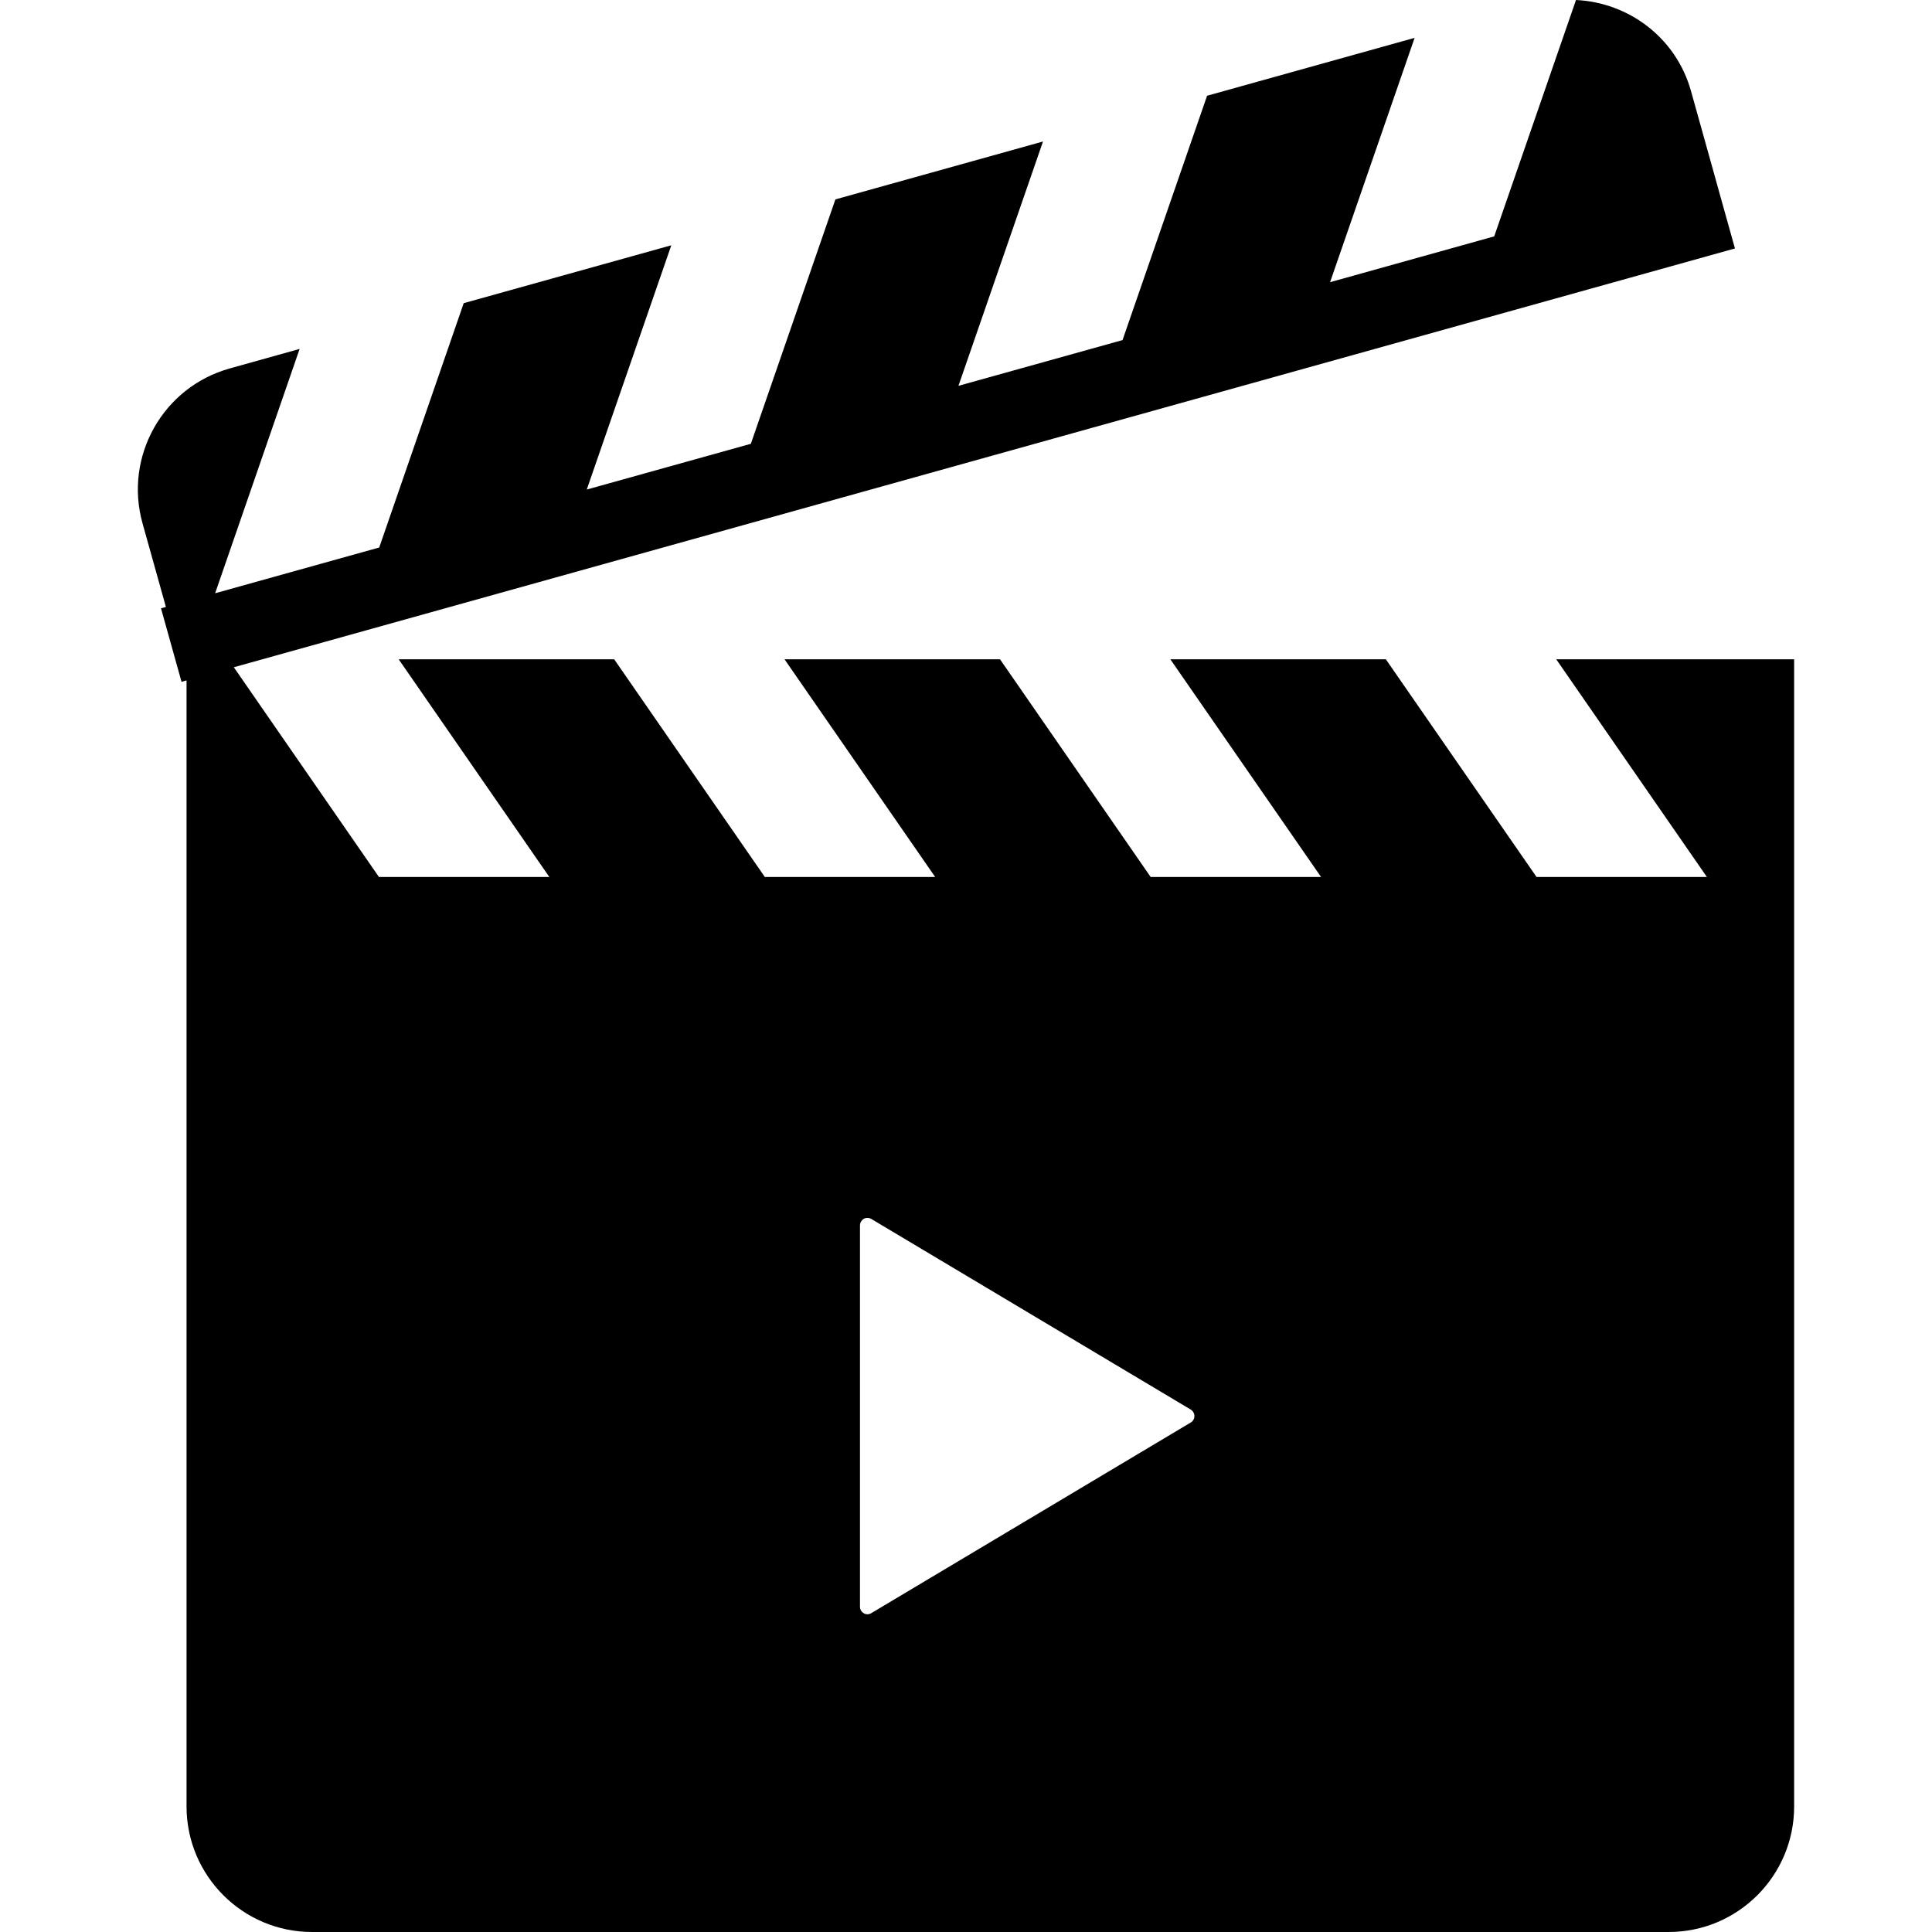
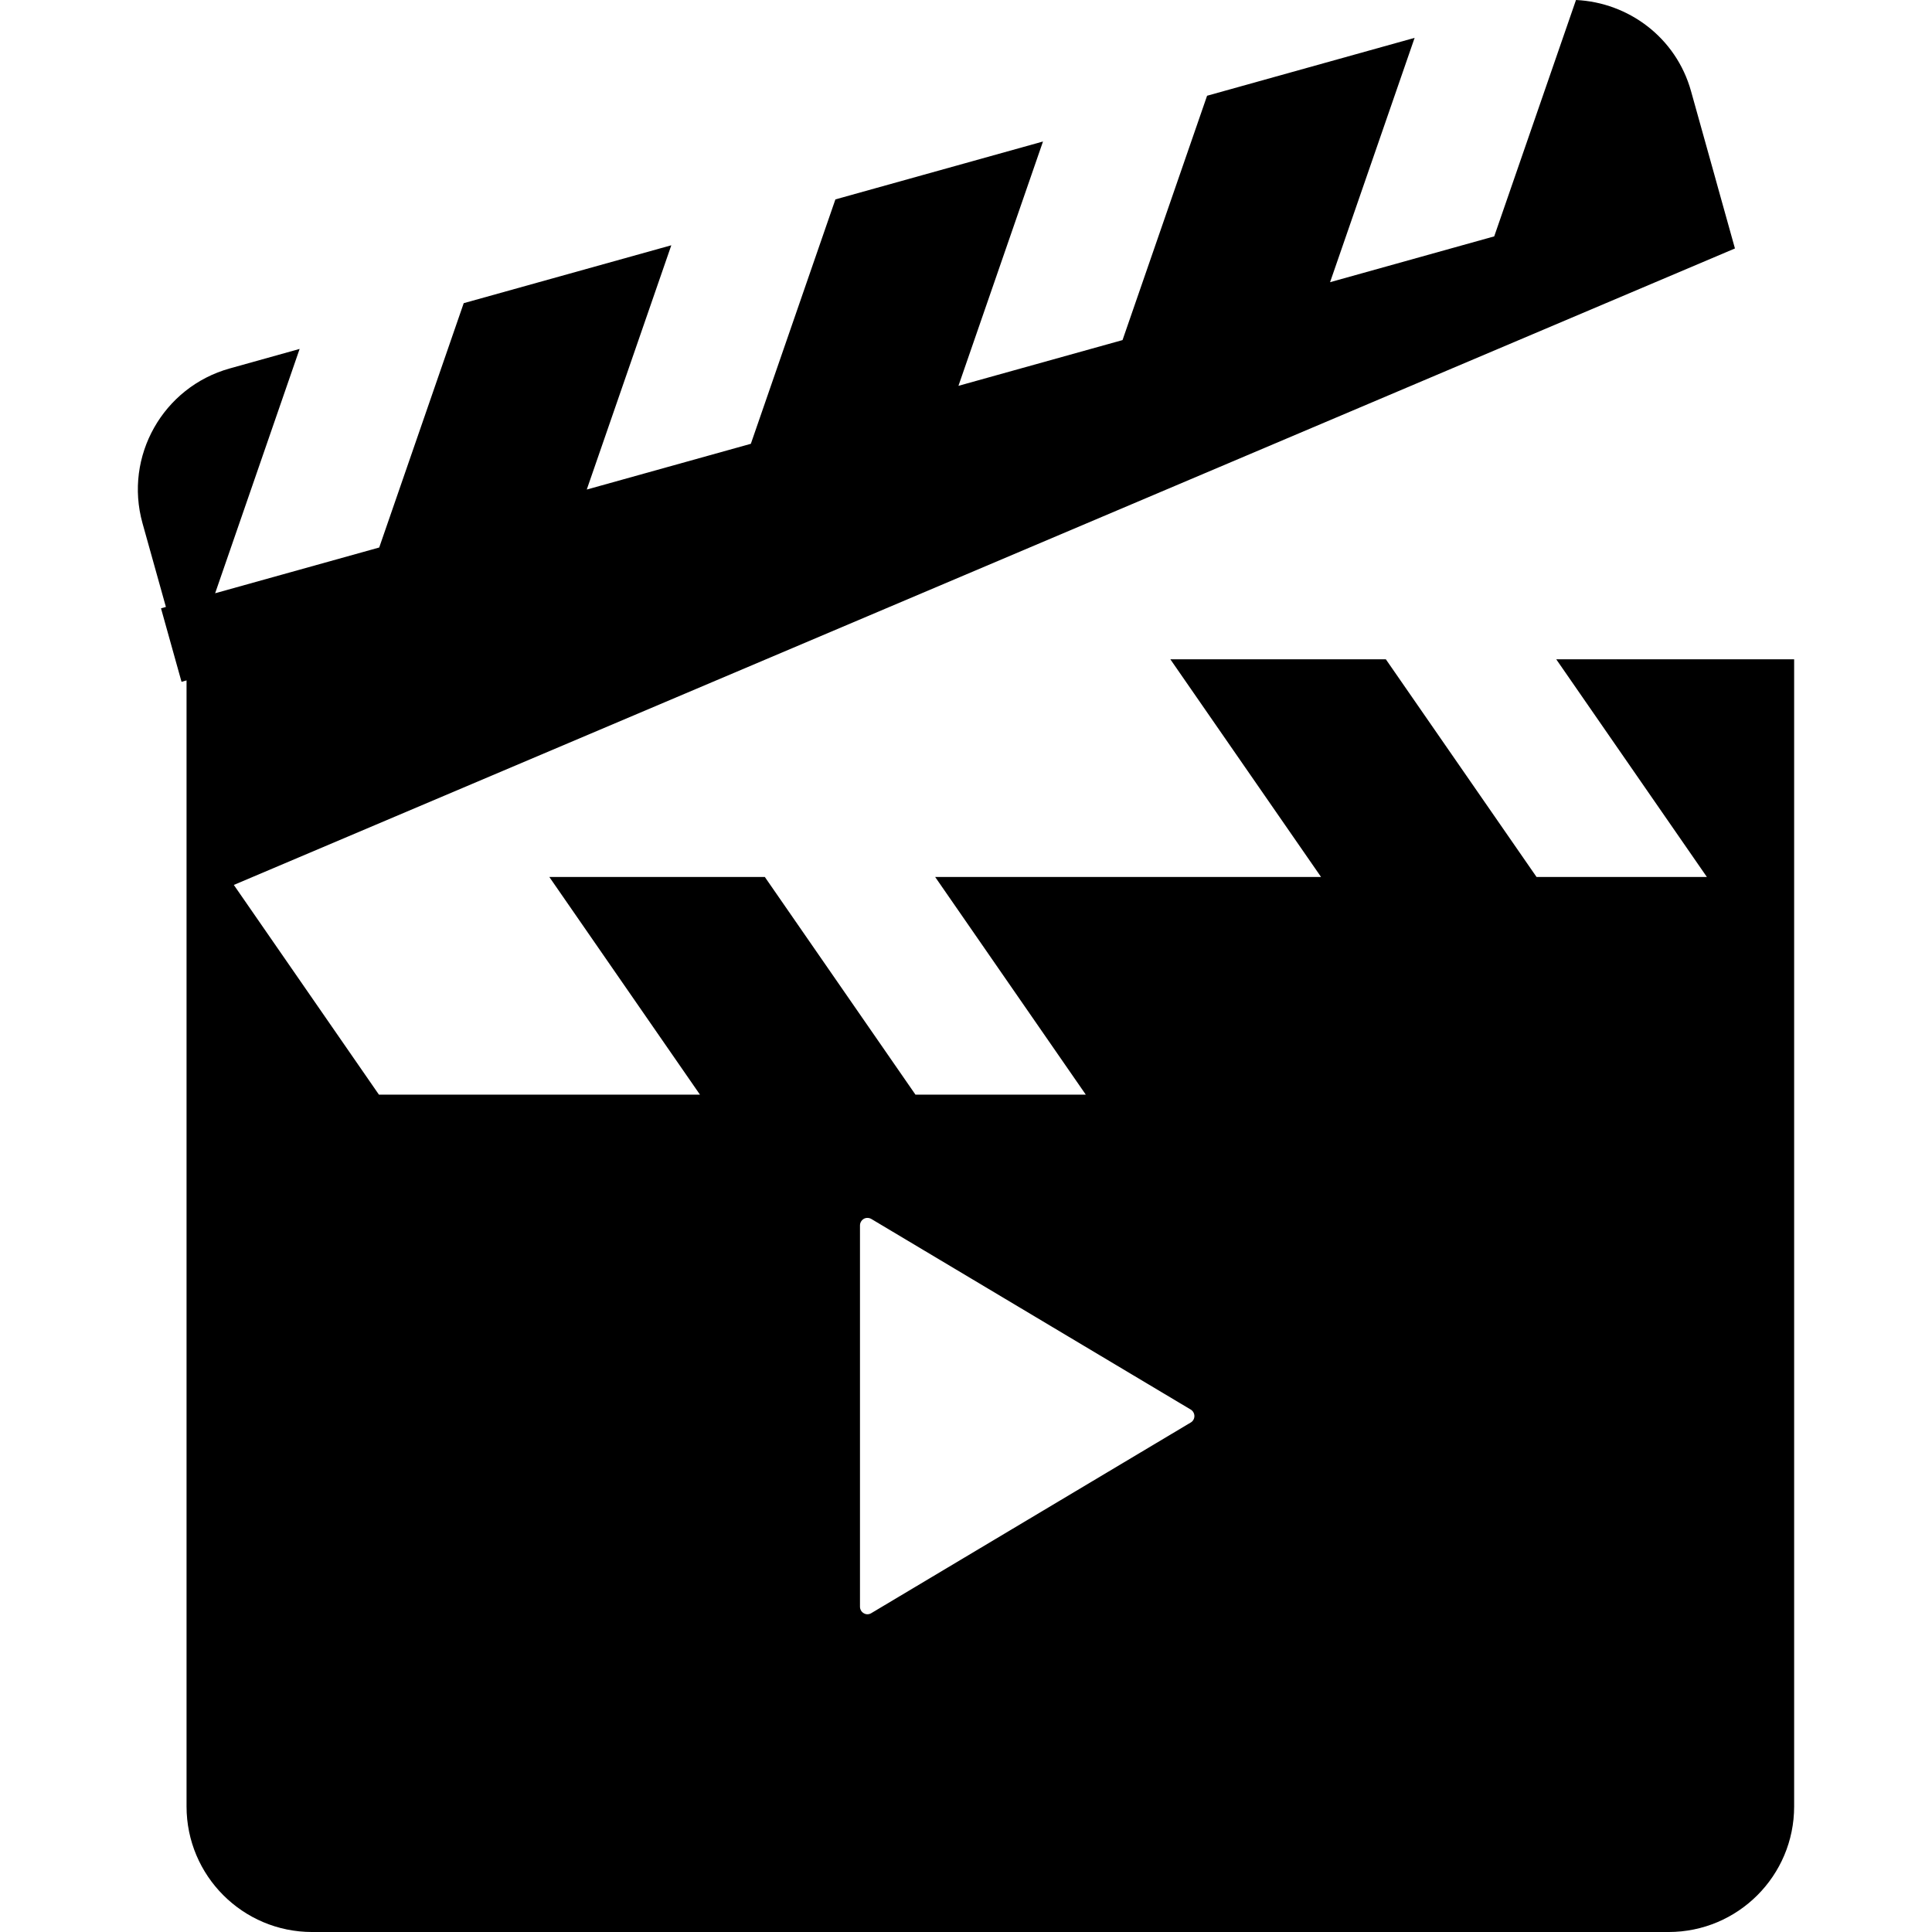
<svg xmlns="http://www.w3.org/2000/svg" version="1.1" id="_x32_" width="800px" height="800px" viewBox="0 0 512 512" xml:space="preserve">
  <style type="text/css">

	.st0{fill:#000000;}

</style>
  <g>
-     <path class="st0" d="M412.42,174.719l39.922,57.688h-45.141l-39.938-57.688h-57.109l39.938,57.688h-45.156l-39.922-57.688h-57.109   l39.922,57.688h-45.141l-39.922-57.688h-57.109l39.922,57.688H100.42l-38.453-55.578L459.779,65.844l-4.484-16.047l-0.953-3.438   l-6.203-22.203C444.186,9.969,431.592,0.656,417.654,0l-21.672,62.641l-43.5,12.141l22.406-64.75l-55,15.344l-22.406,64.75   l-43.484,12.125l22.406-64.75l-55.016,15.344l-22.406,64.766l-43.484,12.125L177.904,65l-55.016,15.344l-22.391,64.75   l-43.484,12.125l22.391-64.75l-18.516,5.172c-17.703,4.938-28.063,23.297-23.125,41.016l6.203,22.188l-1.297,0.375l5.438,19.469   l1.328-0.375v52.094v2.219v244.094c0,18.375,14.906,33.281,33.281,33.281h359.469c18.391,0,33.281-14.906,33.281-33.281V234.625   v-2.219v-57.688H412.42z M315.576,376.969L230.904,427.5c-0.609,0.375-1.375,0.406-1.984,0.031c-0.625-0.344-1.016-1-1.016-1.734   v-50.531V324.75c0-0.719,0.391-1.375,1.016-1.75c0.609-0.344,1.375-0.313,1.984,0.031l84.672,50.531   c0.594,0.359,0.953,1.031,0.953,1.703C316.529,375.969,316.17,376.625,315.576,376.969z" />
+     <path class="st0" d="M412.42,174.719l39.922,57.688h-45.141l-39.938-57.688h-57.109l39.938,57.688h-45.156h-57.109   l39.922,57.688h-45.141l-39.922-57.688h-57.109l39.922,57.688H100.42l-38.453-55.578L459.779,65.844l-4.484-16.047l-0.953-3.438   l-6.203-22.203C444.186,9.969,431.592,0.656,417.654,0l-21.672,62.641l-43.5,12.141l22.406-64.75l-55,15.344l-22.406,64.75   l-43.484,12.125l22.406-64.75l-55.016,15.344l-22.406,64.766l-43.484,12.125L177.904,65l-55.016,15.344l-22.391,64.75   l-43.484,12.125l22.391-64.75l-18.516,5.172c-17.703,4.938-28.063,23.297-23.125,41.016l6.203,22.188l-1.297,0.375l5.438,19.469   l1.328-0.375v52.094v2.219v244.094c0,18.375,14.906,33.281,33.281,33.281h359.469c18.391,0,33.281-14.906,33.281-33.281V234.625   v-2.219v-57.688H412.42z M315.576,376.969L230.904,427.5c-0.609,0.375-1.375,0.406-1.984,0.031c-0.625-0.344-1.016-1-1.016-1.734   v-50.531V324.75c0-0.719,0.391-1.375,1.016-1.75c0.609-0.344,1.375-0.313,1.984,0.031l84.672,50.531   c0.594,0.359,0.953,1.031,0.953,1.703C316.529,375.969,316.17,376.625,315.576,376.969z" />
  </g>
</svg>